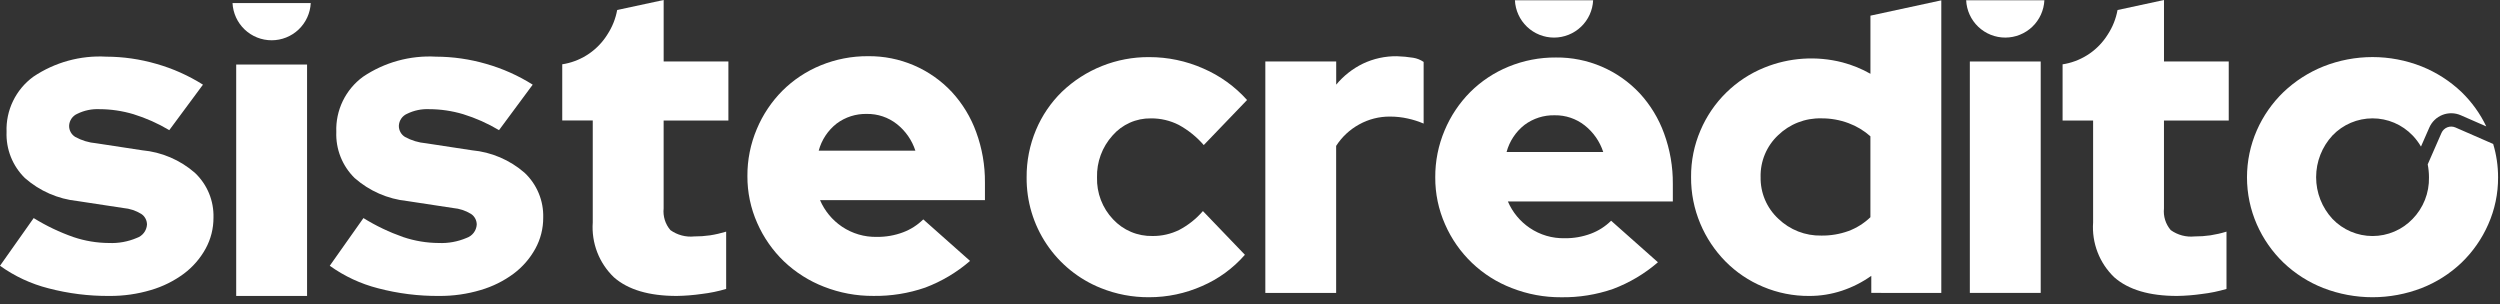
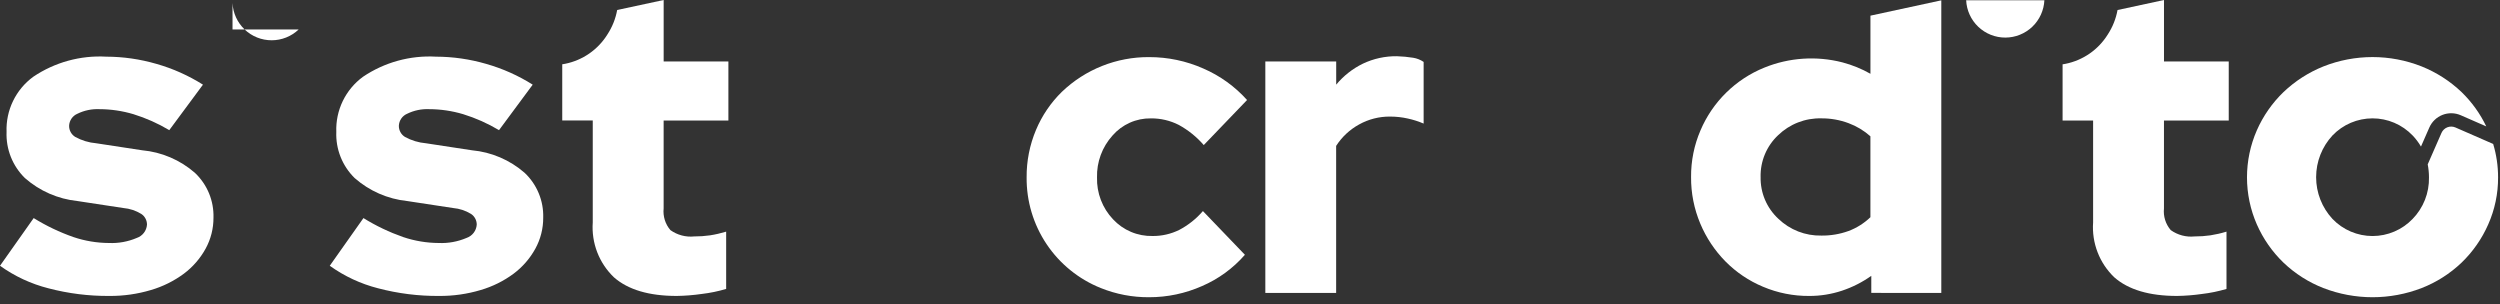
<svg xmlns="http://www.w3.org/2000/svg" width="263" height="32" viewBox="0 0 263 32" fill="none">
  <rect x="0" y="0" width="263" height="32" fill="#333333" stroke="none" />
  <path d="M0 27.958L3.543 22.942C4.862 23.759 6.266 24.43 7.731 24.942C8.932 25.347 10.191 25.557 11.459 25.563C12.46 25.607 13.459 25.426 14.381 25.034C14.68 24.934 14.942 24.747 15.135 24.498C15.327 24.249 15.441 23.948 15.463 23.634C15.465 23.411 15.411 23.191 15.306 22.994C15.201 22.796 15.049 22.628 14.863 22.505C14.291 22.154 13.645 21.941 12.977 21.884L8.145 21.149C6.098 20.936 4.167 20.091 2.622 18.732C1.979 18.103 1.474 17.346 1.141 16.51C0.809 15.674 0.655 14.777 0.69 13.878C0.648 12.755 0.881 11.64 1.371 10.628C1.86 9.617 2.59 8.741 3.496 8.078C5.758 6.552 8.457 5.809 11.181 5.961C12.964 5.966 14.738 6.221 16.451 6.719C18.18 7.21 19.83 7.947 21.351 8.906L17.808 13.692C16.621 12.984 15.354 12.419 14.034 12.011C12.869 11.664 11.66 11.486 10.445 11.484C9.65 11.45 8.859 11.615 8.145 11.966C7.894 12.072 7.679 12.248 7.524 12.472C7.369 12.696 7.281 12.96 7.271 13.232C7.267 13.466 7.324 13.698 7.437 13.903C7.55 14.109 7.715 14.281 7.915 14.404C8.597 14.778 9.349 15.006 10.124 15.072L14.956 15.809C17.008 15.996 18.948 16.826 20.502 18.179C21.142 18.783 21.648 19.515 21.985 20.328C22.322 21.141 22.483 22.016 22.458 22.896C22.464 24.038 22.178 25.162 21.629 26.163C21.064 27.189 20.288 28.083 19.351 28.786C18.304 29.562 17.128 30.146 15.878 30.511C14.46 30.935 12.986 31.145 11.505 31.133C9.339 31.149 7.181 30.878 5.086 30.327C3.257 29.862 1.532 29.059 0 27.958Z" fill="white" />
-   <path d="M24.461 0.32C24.513 1.377 24.969 2.372 25.735 3.102C26.501 3.831 27.518 4.237 28.576 4.237C29.634 4.237 30.651 3.831 31.417 3.102C32.183 2.372 32.639 1.377 32.691 0.32H24.461Z" fill="white" />
-   <path d="M32.303 6.789H24.848V31.133H32.303V6.789Z" fill="white" />
+   <path d="M24.461 0.32C24.513 1.377 24.969 2.372 25.735 3.102C26.501 3.831 27.518 4.237 28.576 4.237C29.634 4.237 30.651 3.831 31.417 3.102H24.461Z" fill="white" />
  <path d="M34.691 27.958L38.234 22.942C39.553 23.76 40.958 24.43 42.422 24.942C43.624 25.347 44.882 25.556 46.149 25.563C47.151 25.607 48.149 25.426 49.071 25.034C49.37 24.934 49.632 24.747 49.825 24.498C50.018 24.249 50.132 23.948 50.153 23.634C50.155 23.411 50.101 23.191 49.996 22.994C49.892 22.796 49.739 22.628 49.553 22.505C48.981 22.154 48.335 21.941 47.666 21.884L42.834 21.149C40.787 20.936 38.857 20.091 37.311 18.732C36.668 18.103 36.164 17.346 35.831 16.51C35.498 15.674 35.344 14.777 35.379 13.878C35.337 12.755 35.571 11.64 36.06 10.628C36.549 9.617 37.279 8.741 38.185 8.078C40.447 6.552 43.146 5.808 45.87 5.961C47.654 5.966 49.428 6.221 51.14 6.719C52.87 7.211 54.52 7.947 56.04 8.906L52.497 13.692C51.311 12.984 50.044 12.419 48.723 12.011C47.559 11.664 46.35 11.486 45.134 11.484C44.34 11.45 43.549 11.615 42.834 11.966C42.583 12.072 42.368 12.247 42.213 12.472C42.058 12.696 41.97 12.96 41.959 13.232C41.956 13.466 42.013 13.698 42.126 13.903C42.239 14.109 42.403 14.281 42.603 14.404C43.285 14.778 44.038 15.006 44.812 15.072L49.644 15.809C51.696 15.996 53.637 16.826 55.19 18.179C55.831 18.783 56.336 19.515 56.673 20.328C57.01 21.141 57.172 22.016 57.146 22.896C57.152 24.038 56.867 25.162 56.317 26.163C55.753 27.189 54.976 28.083 54.039 28.786C52.993 29.562 51.817 30.146 50.566 30.511C49.148 30.935 47.674 31.145 46.193 31.133C44.028 31.15 41.869 30.878 39.774 30.327C37.947 29.862 36.223 29.058 34.691 27.958Z" fill="white" />
  <path d="M76.627 12.679V6.467H69.817V0L64.927 1.051C64.76 1.97 64.409 2.846 63.897 3.628C63.406 4.419 62.757 5.1 61.992 5.631C61.227 6.161 60.361 6.529 59.449 6.712C59.349 6.734 59.248 6.745 59.148 6.763V12.675H62.358V23.401C62.282 24.469 62.443 25.54 62.829 26.539C63.215 27.537 63.817 28.438 64.591 29.177C66.079 30.481 68.279 31.133 71.191 31.133C72.069 31.12 72.945 31.05 73.814 30.925C74.688 30.823 75.55 30.646 76.392 30.396V24.368C75.836 24.538 75.268 24.669 74.692 24.758C74.143 24.837 73.589 24.875 73.034 24.873C72.145 24.964 71.253 24.727 70.526 24.207C70.259 23.896 70.058 23.533 69.936 23.141C69.814 22.75 69.772 22.337 69.814 21.929V12.679H76.627Z" fill="white" />
-   <path d="M102.05 27.448C100.656 28.655 99.059 29.605 97.333 30.255C95.58 30.861 93.734 31.157 91.879 31.13C90.1 31.141 88.335 30.813 86.679 30.163C85.115 29.557 83.684 28.651 82.469 27.494C81.28 26.348 80.327 24.98 79.662 23.468C78.97 21.911 78.618 20.224 78.627 18.521C78.617 16.822 78.954 15.138 79.616 13.574C80.245 12.07 81.159 10.703 82.308 9.547C83.461 8.4 84.829 7.493 86.334 6.877C87.918 6.227 89.616 5.898 91.328 5.911C92.978 5.894 94.614 6.22 96.132 6.87C97.649 7.52 99.014 8.478 100.141 9.684C101.263 10.905 102.131 12.337 102.695 13.896C103.319 15.598 103.632 17.398 103.616 19.211V21.055H86.268C86.752 22.184 87.551 23.15 88.568 23.839C89.653 24.572 90.94 24.95 92.249 24.92C93.192 24.932 94.128 24.768 95.01 24.436C95.803 24.137 96.525 23.675 97.127 23.079L102.05 27.448ZM91.19 11.985C90.048 11.958 88.93 12.314 88.015 12.998C87.093 13.719 86.431 14.721 86.128 15.852H96.298C95.939 14.743 95.257 13.766 94.341 13.045C93.443 12.341 92.331 11.966 91.19 11.985Z" fill="white" />
  <path d="M234.463 12.679V6.467H227.652V0L222.765 1.055C222.597 1.974 222.247 2.85 221.735 3.632C221.243 4.423 220.595 5.104 219.829 5.635C219.064 6.165 218.198 6.533 217.284 6.716C217.184 6.738 217.084 6.749 216.984 6.767V12.679H220.195V23.401C220.119 24.469 220.28 25.54 220.666 26.538C221.052 27.537 221.653 28.438 222.427 29.177C223.914 30.481 226.114 31.133 229.027 31.133C229.905 31.12 230.781 31.05 231.65 30.925C232.523 30.823 233.385 30.646 234.227 30.396V24.368C233.671 24.539 233.103 24.669 232.527 24.758C231.979 24.837 231.425 24.875 230.87 24.873C229.981 24.964 229.089 24.727 228.362 24.207C228.095 23.896 227.894 23.533 227.771 23.141C227.649 22.75 227.607 22.337 227.649 21.929V12.679H234.463Z" fill="white" />
  <path d="M121.254 24.827C122.228 24.836 123.189 24.616 124.061 24.184C125.007 23.686 125.85 23.014 126.547 22.204L130.964 26.804C129.725 28.224 128.185 29.348 126.454 30.094C124.701 30.871 122.804 31.271 120.886 31.268C119.144 31.281 117.416 30.953 115.8 30.301C113.48 29.371 111.494 27.762 110.102 25.685C108.71 23.608 107.978 21.159 108.001 18.659C107.987 16.945 108.323 15.245 108.988 13.665C109.618 12.164 110.541 10.804 111.704 9.665C114.171 7.298 117.464 5.986 120.884 6.008C122.849 6.004 124.793 6.412 126.59 7.208C128.345 7.967 129.915 9.097 131.191 10.521L126.636 15.261C125.894 14.405 125.006 13.688 124.013 13.144C123.101 12.679 122.09 12.442 121.066 12.454C120.305 12.443 119.55 12.598 118.855 12.909C118.159 13.22 117.54 13.679 117.04 14.254C115.948 15.462 115.363 17.044 115.407 18.672C115.385 19.479 115.522 20.282 115.81 21.036C116.098 21.79 116.532 22.48 117.087 23.066C117.618 23.638 118.263 24.091 118.982 24.394C119.7 24.698 120.475 24.845 121.254 24.827Z" fill="white" />
  <path d="M133.113 30.816V6.467H140.568V8.906C141.336 7.978 142.294 7.225 143.376 6.697C144.497 6.165 145.726 5.897 146.966 5.915C147.536 5.933 148.104 5.986 148.666 6.076C149.061 6.139 149.436 6.289 149.766 6.513V13.001C149.232 12.772 148.678 12.595 148.11 12.471C147.491 12.332 146.858 12.263 146.223 12.264C145.088 12.256 143.97 12.541 142.978 13.093C141.997 13.631 141.166 14.406 140.562 15.348V30.816H133.113Z" fill="white" />
-   <path d="M159.369 0.027C159.419 1.085 159.874 2.084 160.64 2.815C161.406 3.546 162.425 3.954 163.484 3.954C164.543 3.954 165.561 3.546 166.327 2.815C167.094 2.084 167.549 1.085 167.598 0.027H159.369Z" fill="white" />
-   <path d="M174.414 27.59C173.019 28.797 171.422 29.747 169.696 30.396C167.942 31.003 166.097 31.299 164.242 31.271C162.462 31.283 160.698 30.955 159.042 30.305C157.485 29.71 156.063 28.811 154.858 27.661C153.653 26.51 152.689 25.131 152.023 23.605C151.331 22.047 150.979 20.361 150.989 18.657C150.978 16.959 151.314 15.275 151.977 13.71C152.606 12.207 153.52 10.84 154.669 9.684C155.822 8.537 157.19 7.63 158.695 7.014C160.279 6.363 161.976 6.035 163.689 6.048C165.339 6.03 166.975 6.357 168.492 7.007C170.009 7.656 171.375 8.615 172.502 9.821C173.626 11.043 174.496 12.476 175.061 14.037C175.685 15.739 175.997 17.54 175.982 19.352V21.197H158.63C159.114 22.325 159.912 23.292 160.93 23.98C162.015 24.714 163.301 25.092 164.611 25.061C165.553 25.074 166.489 24.91 167.372 24.578C168.165 24.279 168.886 23.817 169.489 23.221L174.414 27.59ZM163.554 12.127C162.411 12.099 161.293 12.456 160.378 13.139C159.456 13.861 158.794 14.863 158.492 15.993H168.661C168.301 14.884 167.62 13.907 166.704 13.187C165.806 12.483 164.694 12.108 163.554 12.127Z" fill="white" />
  <path d="M196.86 30.812V29.017C195.915 29.689 194.876 30.216 193.777 30.581C192.664 30.951 191.498 31.138 190.326 31.134C188.659 31.145 187.007 30.816 185.472 30.167C183.988 29.549 182.643 28.641 181.513 27.498C180.386 26.352 179.488 25.001 178.867 23.518C178.216 21.967 177.887 20.3 177.901 18.618C177.888 16.934 178.225 15.265 178.89 13.718C180.167 10.714 182.583 8.338 185.609 7.113C188.217 6.053 191.097 5.86 193.824 6.562C194.853 6.833 195.844 7.237 196.77 7.762V1.647L204.225 0.035V30.819L196.86 30.812ZM185.217 18.612C185.198 19.436 185.355 20.254 185.676 21.012C185.997 21.771 186.476 22.452 187.08 23.012C187.681 23.592 188.392 24.046 189.169 24.35C189.947 24.654 190.778 24.801 191.613 24.783C192.585 24.795 193.552 24.632 194.467 24.301C195.324 23.979 196.107 23.486 196.767 22.851V14.338C196.093 13.738 195.313 13.27 194.467 12.957C193.554 12.616 192.587 12.444 191.613 12.451C190.774 12.429 189.939 12.574 189.156 12.879C188.374 13.183 187.66 13.641 187.057 14.224C186.459 14.786 185.986 15.468 185.669 16.224C185.352 16.981 185.197 17.796 185.215 18.616L185.217 18.612Z" fill="white" />
  <path d="M206.84 0.027C206.889 1.085 207.344 2.084 208.111 2.815C208.877 3.546 209.895 3.954 210.954 3.954C212.013 3.954 213.032 3.546 213.798 2.815C214.564 2.084 215.019 1.085 215.069 0.027H206.84Z" fill="white" />
-   <path d="M214.682 6.469H207.227V30.813H214.682V6.469Z" fill="white" />
  <path d="M258.313 13.41C258.178 13.351 258.034 13.319 257.887 13.316C257.741 13.313 257.595 13.339 257.458 13.393C257.322 13.446 257.197 13.526 257.091 13.628C256.986 13.729 256.901 13.851 256.843 13.985L255.395 17.291C255.483 17.743 255.528 18.203 255.528 18.663C255.545 19.47 255.401 20.272 255.105 21.023C254.809 21.773 254.366 22.458 253.803 23.035C253.258 23.603 252.604 24.054 251.88 24.362C251.157 24.671 250.378 24.83 249.592 24.83C248.805 24.83 248.027 24.671 247.303 24.362C246.579 24.054 245.925 23.603 245.381 23.035C244.272 21.84 243.656 20.271 243.656 18.641C243.656 17.011 244.272 15.441 245.381 14.246C245.925 13.679 246.579 13.227 247.303 12.918C248.026 12.61 248.805 12.451 249.592 12.451C250.378 12.451 251.157 12.61 251.88 12.918C252.604 13.227 253.258 13.679 253.803 14.246C254.143 14.601 254.439 14.995 254.687 15.419L255.561 13.425C255.692 13.122 255.883 12.848 256.121 12.618C256.359 12.388 256.64 12.208 256.948 12.087C257.256 11.966 257.584 11.908 257.915 11.914C258.246 11.921 258.572 11.992 258.875 12.125L261.555 13.298C260.909 11.949 260.028 10.726 258.955 9.685C257.742 8.531 256.321 7.617 254.767 6.992C251.441 5.674 247.738 5.674 244.413 6.992C242.859 7.617 241.438 8.531 240.225 9.685C239.036 10.832 238.082 12.2 237.418 13.712C236.735 15.272 236.383 16.956 236.383 18.659C236.383 20.362 236.735 22.046 237.418 23.606C238.082 25.118 239.036 26.486 240.225 27.632C241.434 28.785 242.857 29.692 244.413 30.301C247.743 31.591 251.436 31.591 254.767 30.301C256.323 29.692 257.745 28.785 258.955 27.632C260.144 26.486 261.097 25.118 261.762 23.606C262.454 22.049 262.807 20.363 262.798 18.659C262.799 17.469 262.625 16.284 262.282 15.144L258.313 13.41Z" fill="white" />
</svg>